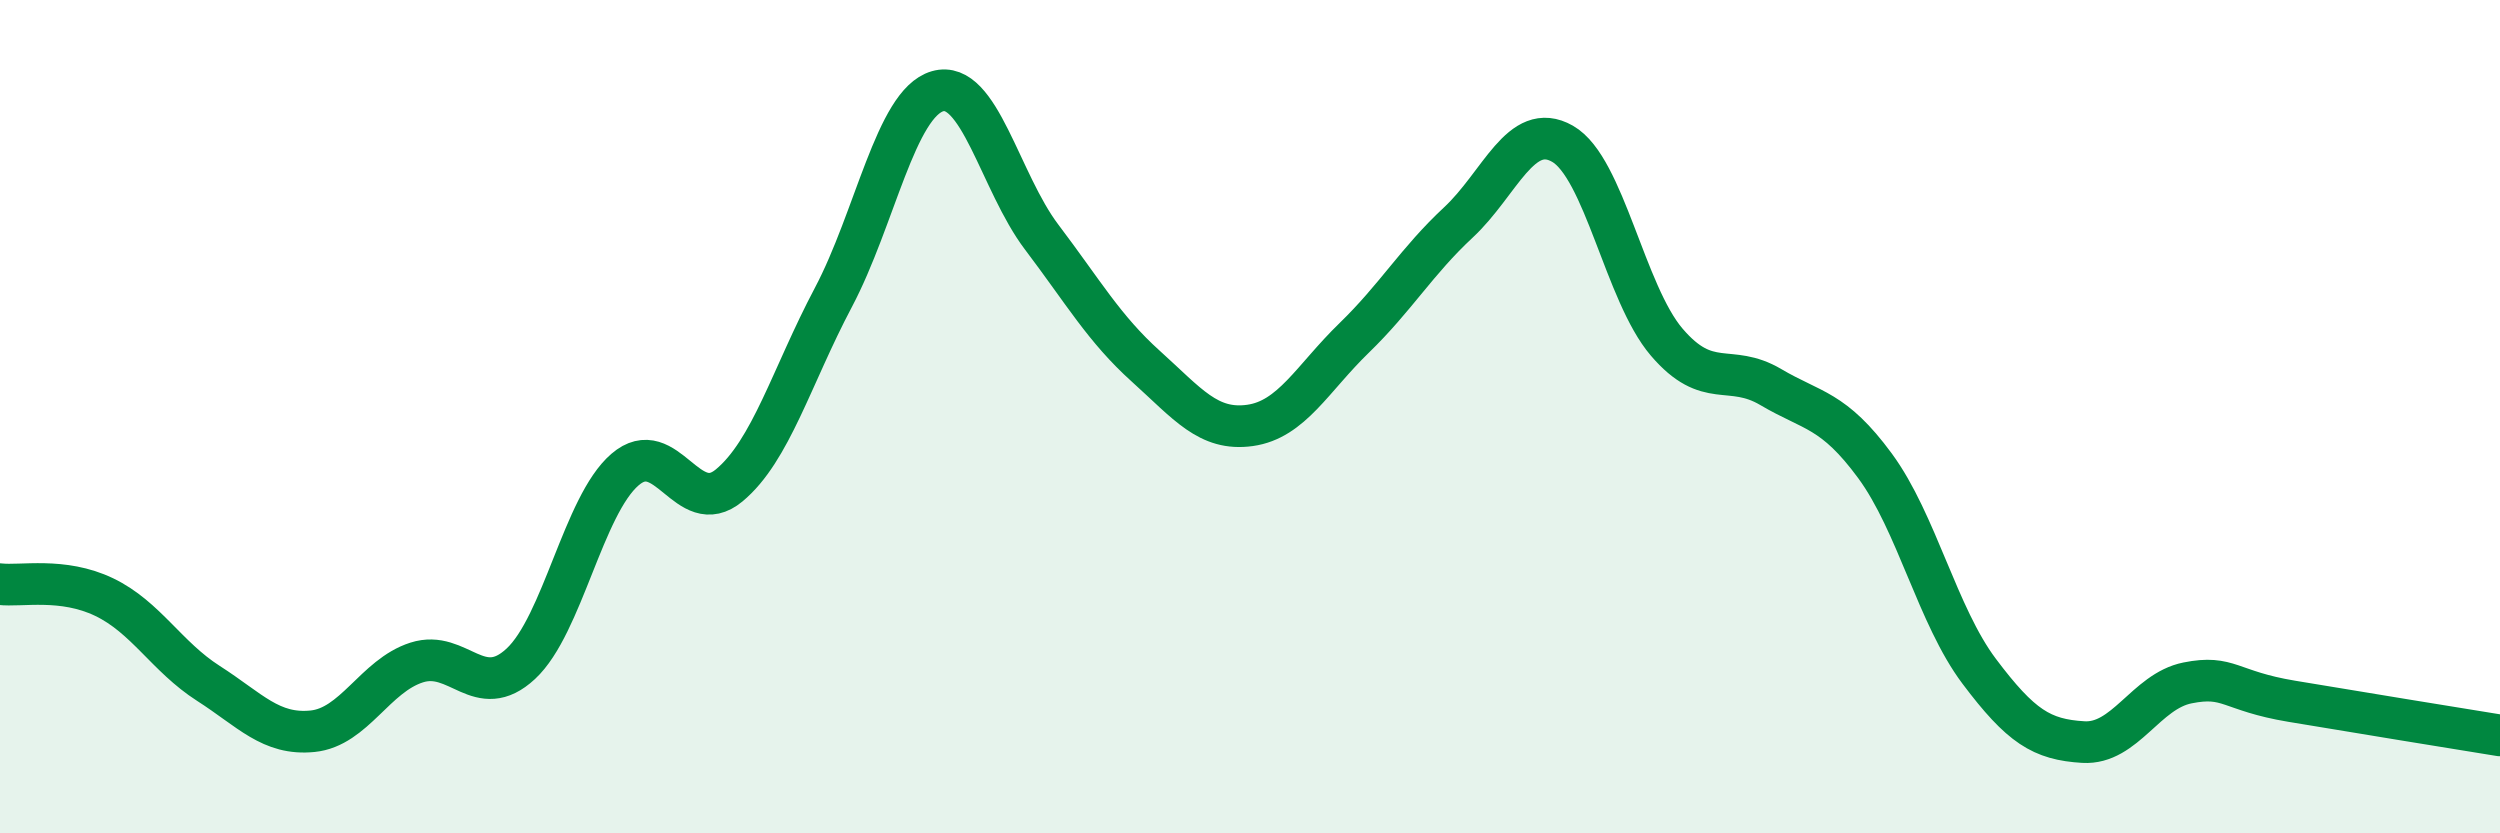
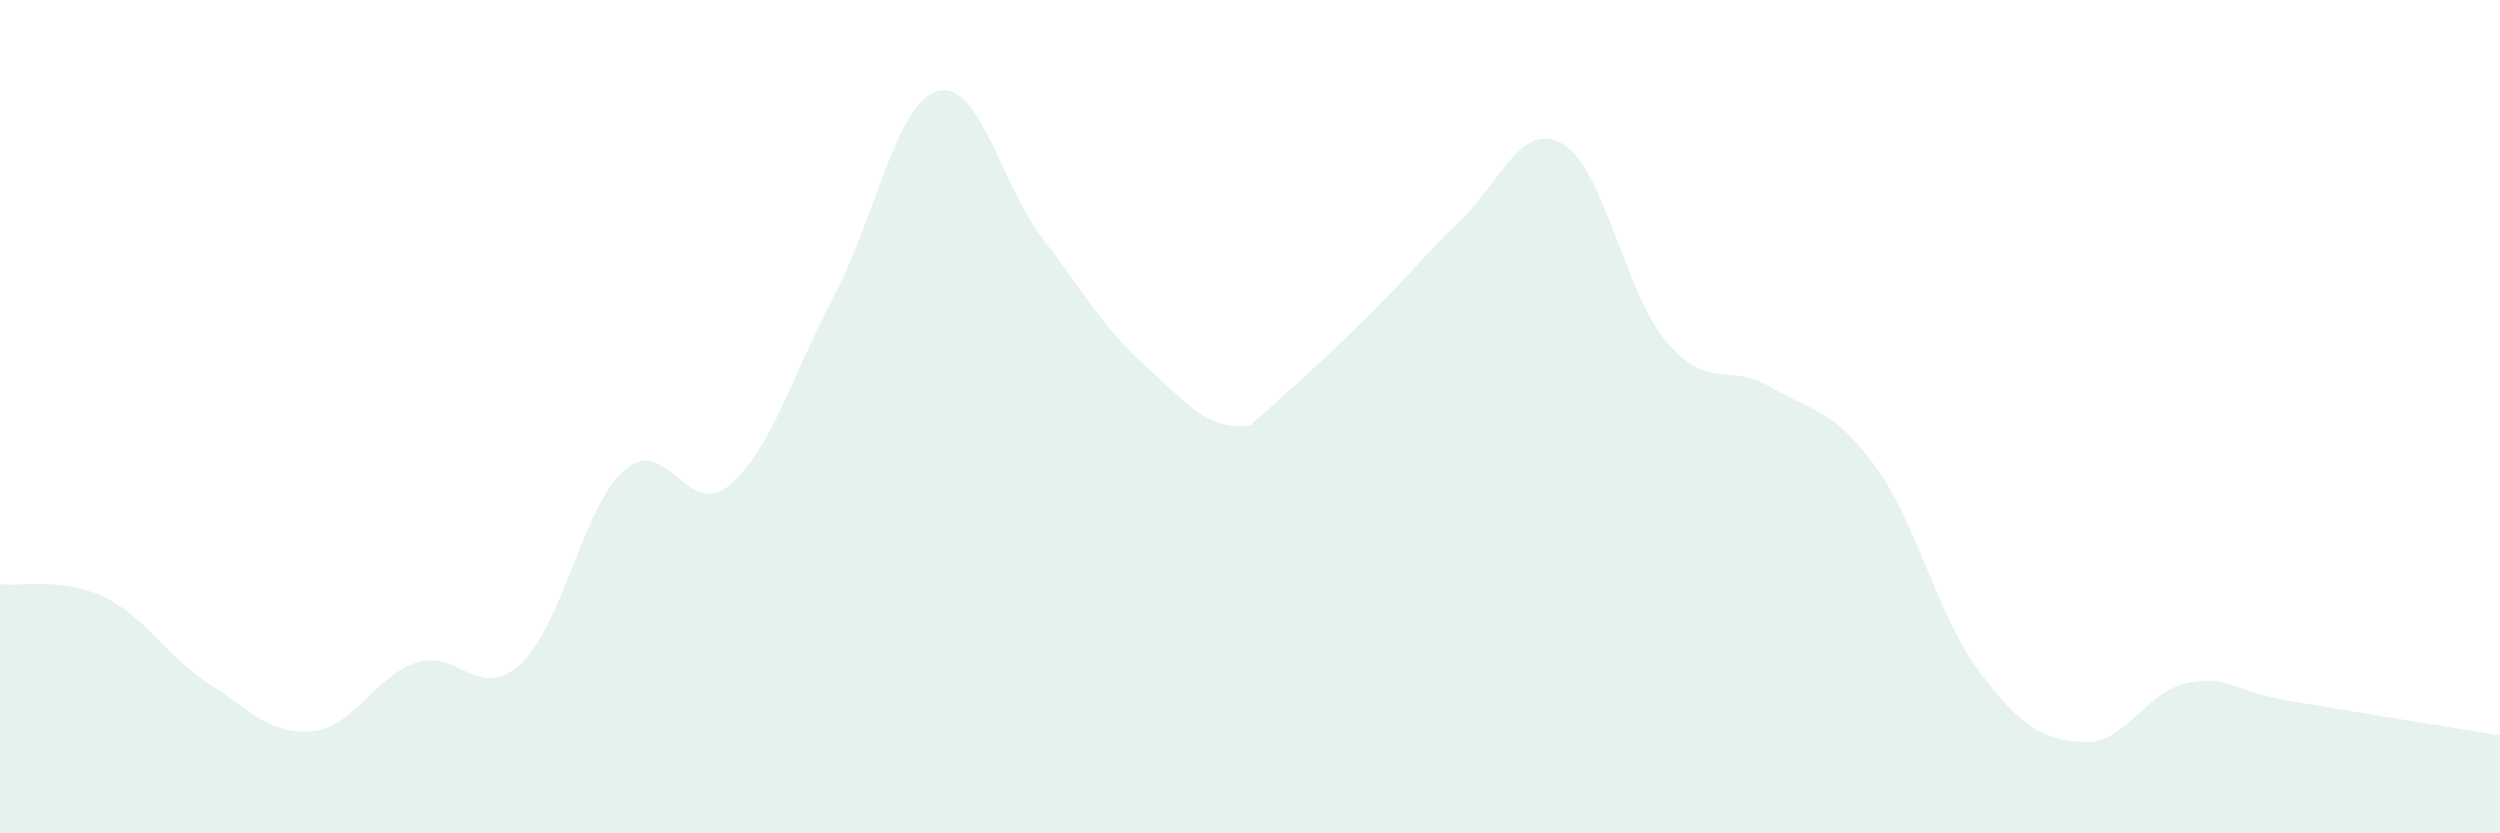
<svg xmlns="http://www.w3.org/2000/svg" width="60" height="20" viewBox="0 0 60 20">
-   <path d="M 0,14.02 C 0.5,14.08 1.5,13.85 2.5,14.33 C 3.5,14.81 4,15.76 5,16.4 C 6,17.04 6.5,17.65 7.5,17.55 C 8.5,17.45 9,16.22 10,15.9 C 11,15.58 11.5,16.86 12.5,15.93 C 13.5,15 14,12.13 15,11.27 C 16,10.41 16.5,12.48 17.5,11.65 C 18.5,10.82 19,9.03 20,7.14 C 21,5.25 21.5,2.48 22.5,2.19 C 23.5,1.9 24,4.37 25,5.69 C 26,7.01 26.5,7.89 27.5,8.79 C 28.5,9.69 29,10.35 30,10.21 C 31,10.07 31.5,9.08 32.5,8.11 C 33.5,7.14 34,6.27 35,5.34 C 36,4.41 36.5,2.88 37.5,3.45 C 38.5,4.02 39,7.04 40,8.21 C 41,9.38 41.5,8.7 42.5,9.29 C 43.5,9.88 44,9.82 45,11.18 C 46,12.54 46.5,14.78 47.5,16.11 C 48.5,17.44 49,17.75 50,17.81 C 51,17.87 51.5,16.59 52.5,16.39 C 53.5,16.19 53.5,16.58 55,16.83 C 56.5,17.08 59,17.49 60,17.65L60 20L0 20Z" fill="#008740" opacity="0.1" stroke-linecap="round" stroke-linejoin="round" />
-   <path d="M 0,14.02 C 0.5,14.08 1.5,13.85 2.5,14.33 C 3.5,14.81 4,15.76 5,16.4 C 6,17.04 6.5,17.65 7.5,17.55 C 8.5,17.45 9,16.22 10,15.9 C 11,15.58 11.5,16.86 12.5,15.93 C 13.5,15 14,12.13 15,11.27 C 16,10.41 16.5,12.48 17.5,11.65 C 18.5,10.82 19,9.03 20,7.14 C 21,5.25 21.5,2.48 22.5,2.19 C 23.5,1.9 24,4.37 25,5.69 C 26,7.01 26.5,7.89 27.5,8.79 C 28.5,9.69 29,10.35 30,10.21 C 31,10.07 31.5,9.08 32.5,8.11 C 33.5,7.14 34,6.27 35,5.34 C 36,4.41 36.5,2.88 37.5,3.45 C 38.5,4.02 39,7.04 40,8.21 C 41,9.38 41.5,8.7 42.5,9.29 C 43.5,9.88 44,9.82 45,11.18 C 46,12.54 46.5,14.78 47.5,16.11 C 48.5,17.44 49,17.75 50,17.81 C 51,17.87 51.5,16.59 52.5,16.39 C 53.5,16.19 53.5,16.58 55,16.83 C 56.5,17.08 59,17.49 60,17.65" stroke="#008740" stroke-width="1" fill="none" stroke-linecap="round" stroke-linejoin="round" />
+   <path d="M 0,14.02 C 0.5,14.08 1.5,13.85 2.5,14.33 C 3.5,14.81 4,15.76 5,16.4 C 6,17.04 6.5,17.65 7.5,17.55 C 8.5,17.45 9,16.22 10,15.9 C 11,15.58 11.5,16.86 12.5,15.93 C 13.5,15 14,12.13 15,11.27 C 16,10.41 16.5,12.48 17.5,11.65 C 18.5,10.82 19,9.03 20,7.14 C 21,5.25 21.5,2.48 22.5,2.19 C 23.5,1.9 24,4.37 25,5.69 C 26,7.01 26.5,7.89 27.5,8.79 C 28.5,9.69 29,10.35 30,10.21 C 33.5,7.14 34,6.27 35,5.34 C 36,4.41 36.5,2.88 37.5,3.45 C 38.5,4.02 39,7.04 40,8.21 C 41,9.38 41.5,8.7 42.5,9.29 C 43.5,9.88 44,9.82 45,11.18 C 46,12.54 46.5,14.78 47.5,16.11 C 48.5,17.44 49,17.75 50,17.81 C 51,17.87 51.5,16.59 52.5,16.39 C 53.5,16.19 53.5,16.58 55,16.83 C 56.5,17.08 59,17.49 60,17.65L60 20L0 20Z" fill="#008740" opacity="0.1" stroke-linecap="round" stroke-linejoin="round" />
</svg>